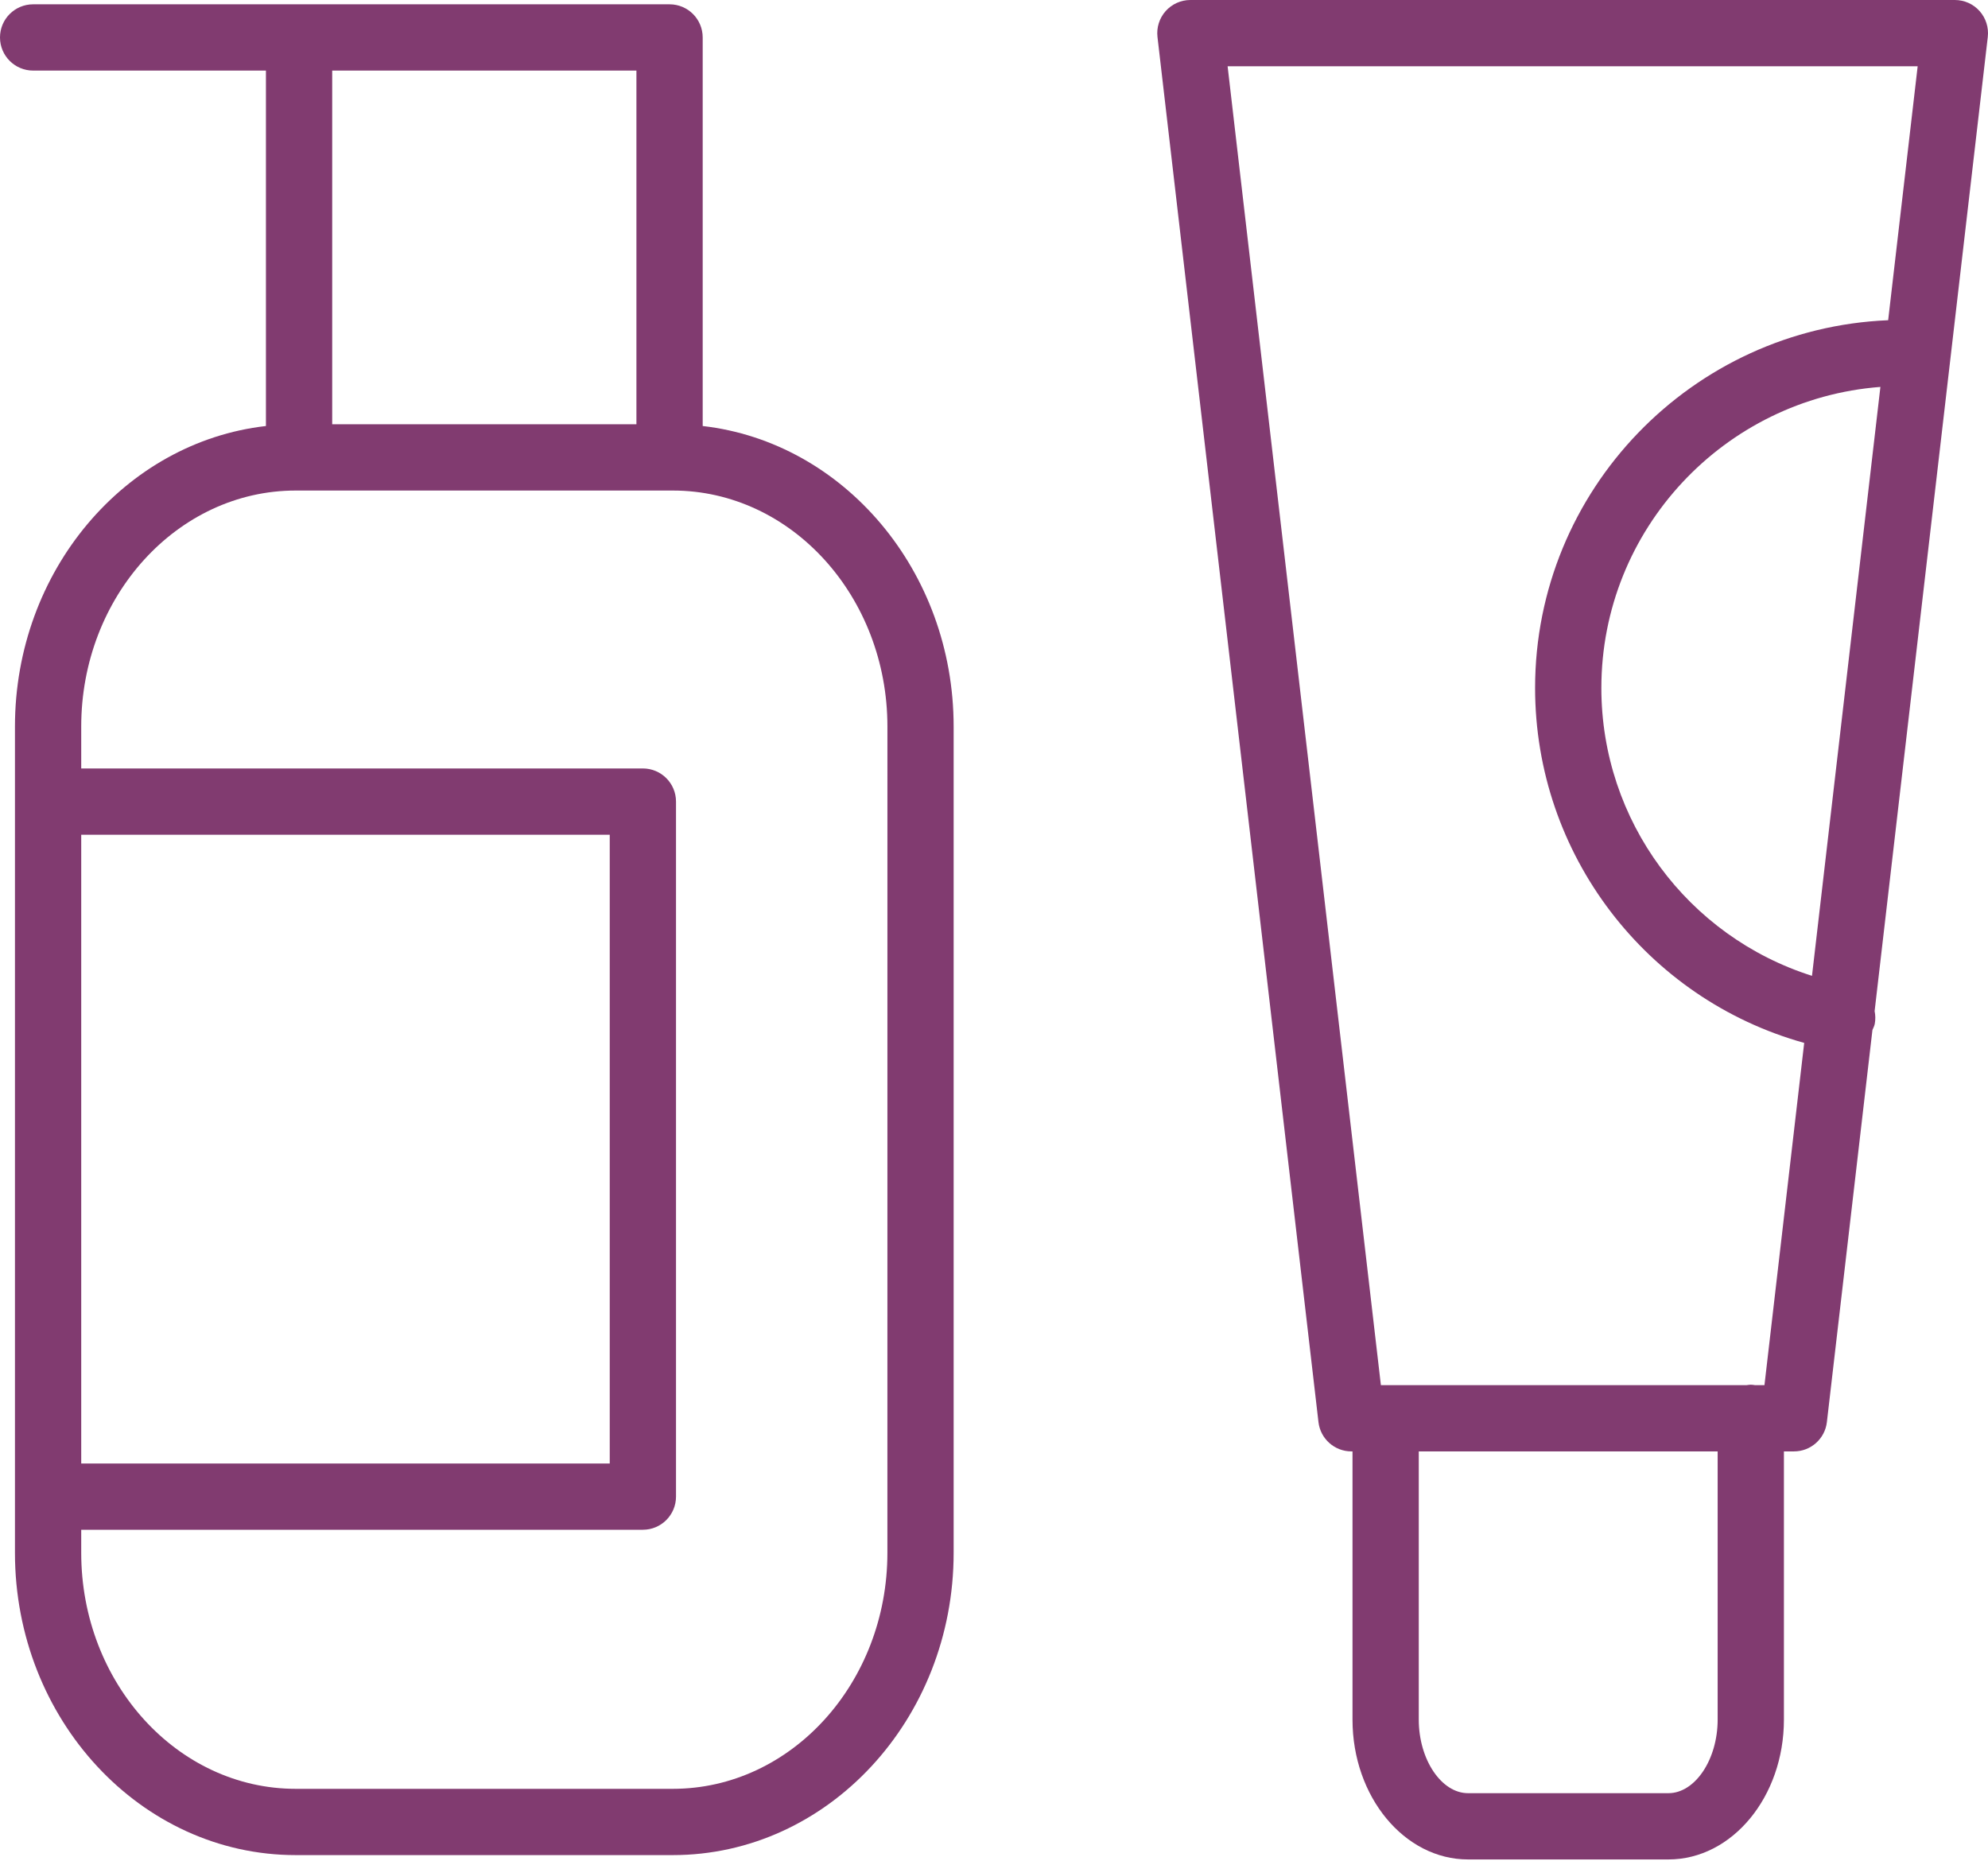
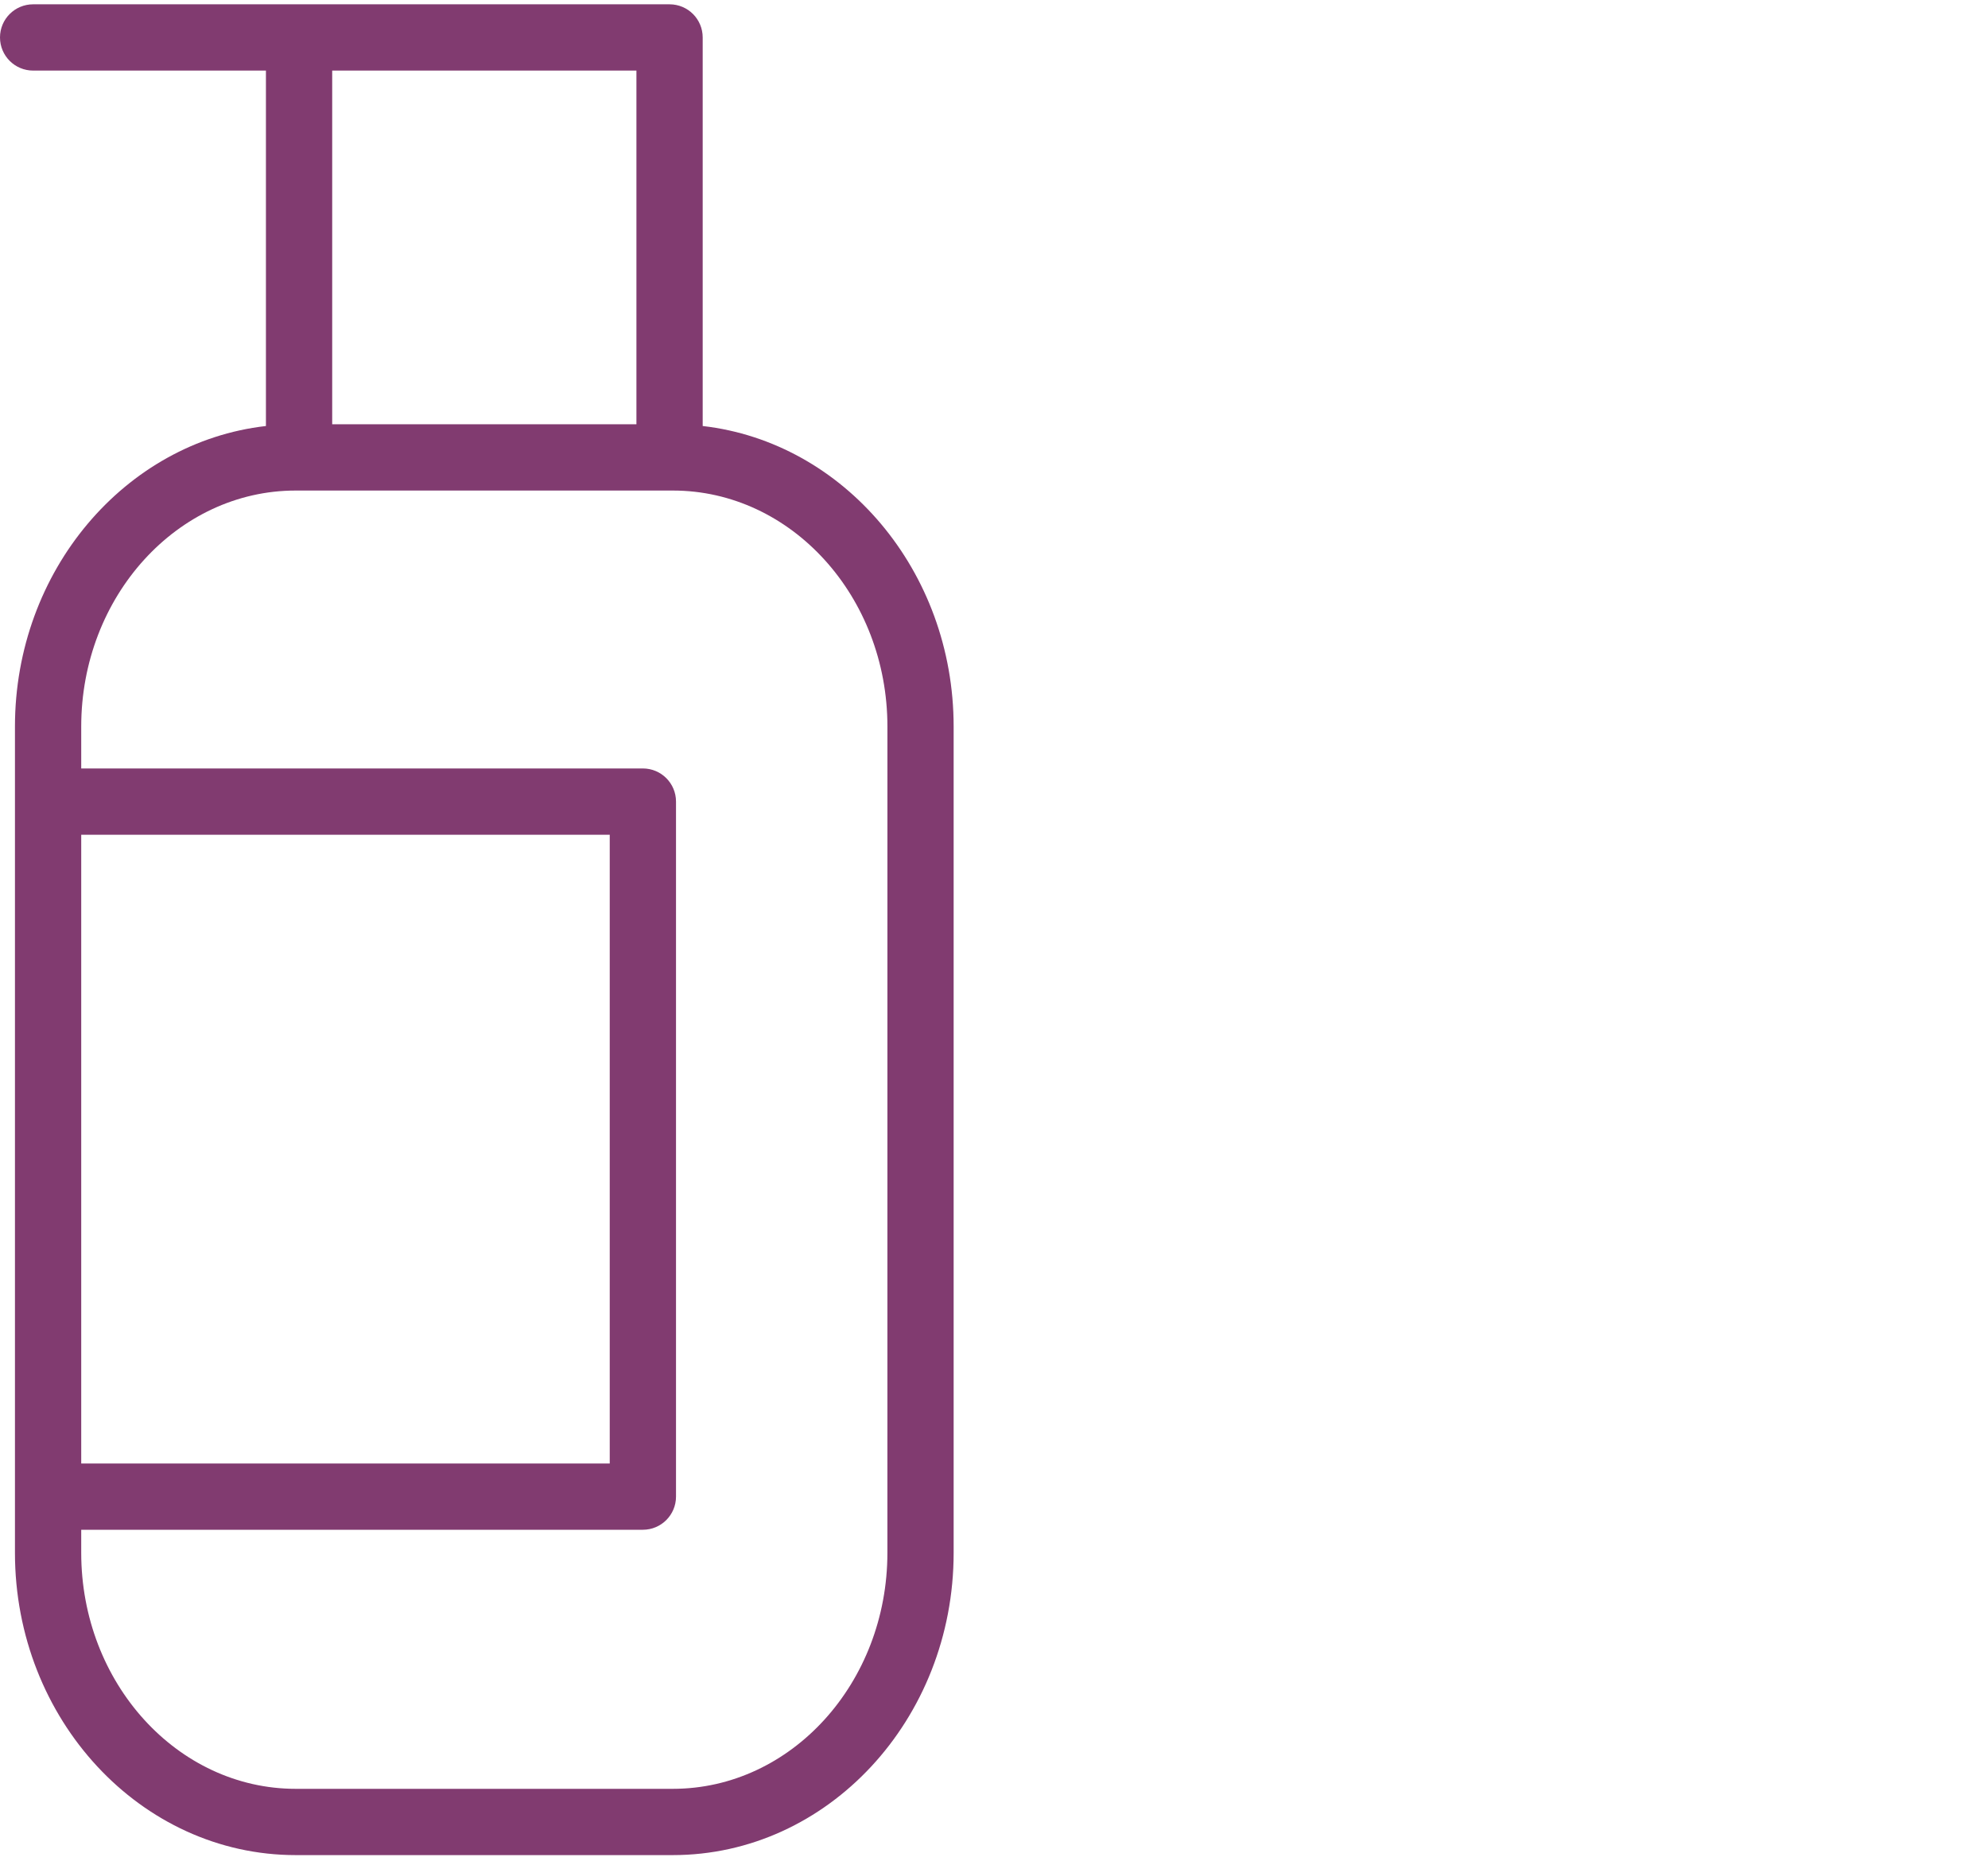
<svg xmlns="http://www.w3.org/2000/svg" width="360" height="337" viewBox="0 0 360 337" fill="none">
  <path d="M127.248 77.136V6.78C127.248 3.464 124.564 0.78 121.248 0.78H6C2.684 0.78 0 3.464 0 6.78C0 10.096 2.684 12.78 6 12.78H48.156V77.136C22.652 80.044 2.708 103.336 2.708 131.56V281.156C2.708 311.336 25.516 335.892 53.544 335.892H121.84C149.88 335.892 172.692 311.336 172.692 281.156V131.56C172.696 103.34 152.756 80.052 127.248 77.136ZM115.248 12.78V76.816H60.156V12.78H115.248ZM14.708 151.14H110.416V264.984H14.708V151.14ZM160.696 281.156C160.696 304.72 143.268 323.892 121.844 323.892H53.544C32.128 323.892 14.708 304.72 14.708 281.156V276.984H116.416C119.732 276.984 122.416 274.296 122.416 270.984V145.14C122.416 141.824 119.732 139.14 116.416 139.14H14.708V131.56C14.708 107.992 32.128 88.82 53.544 88.82H54.116C54.128 88.82 54.14 88.824 54.156 88.824C54.172 88.824 54.18 88.82 54.196 88.82H121.212C121.224 88.82 121.236 88.824 121.252 88.824C121.268 88.824 121.276 88.82 121.292 88.82H121.848C143.272 88.82 160.7 107.992 160.7 131.56L160.696 281.156Z" fill="#813B70" />
-   <path d="M358.48 2.008C357.344 0.728 355.712 0 354 0H215.564C213.852 0 212.22 0.732 211.084 2.008C209.944 3.288 209.408 4.992 209.604 6.692L238.756 257.488C239.108 260.516 241.672 262.796 244.716 262.796H244.92V311.364C244.92 325.324 254.308 336.68 265.844 336.68H302.132C313.664 336.68 323.044 325.324 323.044 311.364V262.796H324.864C327.912 262.796 330.472 260.516 330.824 257.488L339.072 186.5C339.224 186.128 339.42 185.784 339.496 185.372C339.64 184.588 339.62 183.812 339.468 183.076L359.96 6.692C360.156 4.992 359.62 3.288 358.48 2.008ZM311.044 311.364C311.044 318.584 306.96 324.68 302.132 324.68H265.844C261.004 324.68 256.92 318.584 256.92 311.364V262.796H311.044V311.364ZM319.52 250.796H317.78C317.536 250.764 317.296 250.72 317.044 250.72C316.792 250.72 316.552 250.764 316.308 250.796H250.06L222.304 11.996H347.264L341.92 57.98C306.424 59.464 277.984 88.72 277.984 124.568C277.984 154.732 298.152 180.876 326.716 188.832L319.52 250.796ZM328.128 176.688C305.68 169.576 289.984 148.66 289.984 124.572C289.984 95.812 312.3 72.212 340.516 70.056L328.128 176.688Z" fill="#813B70" />
</svg>